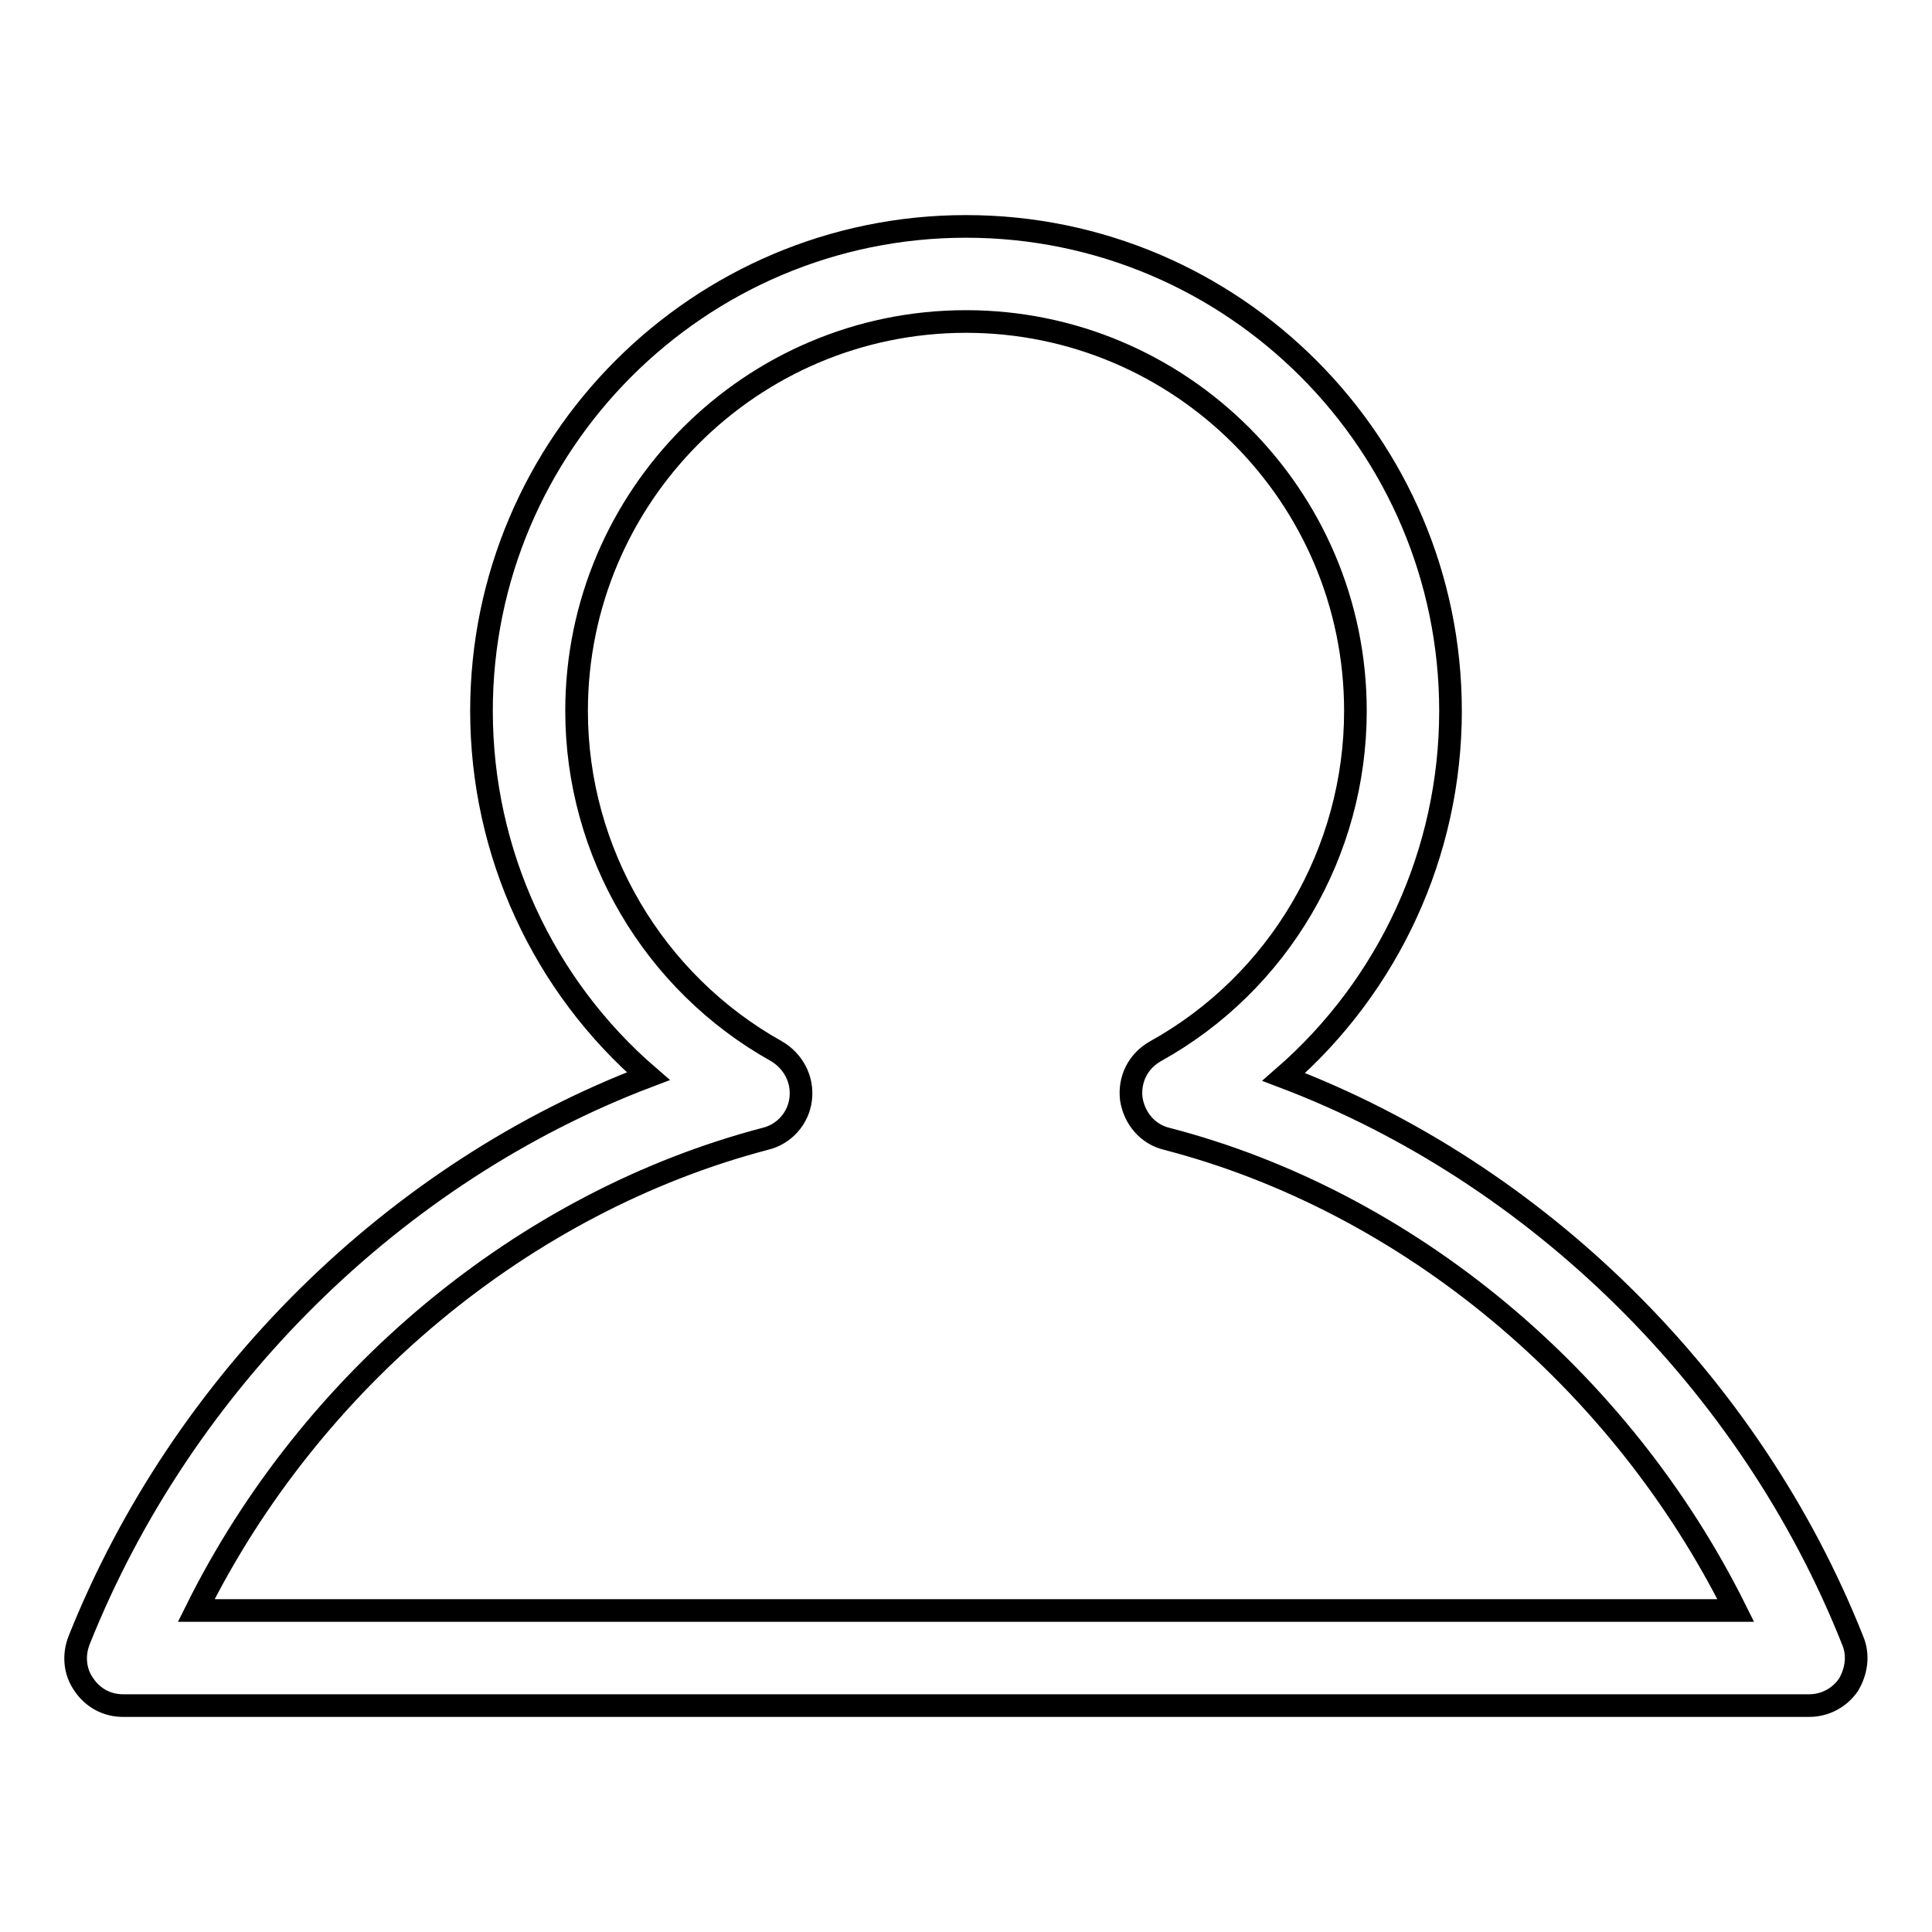
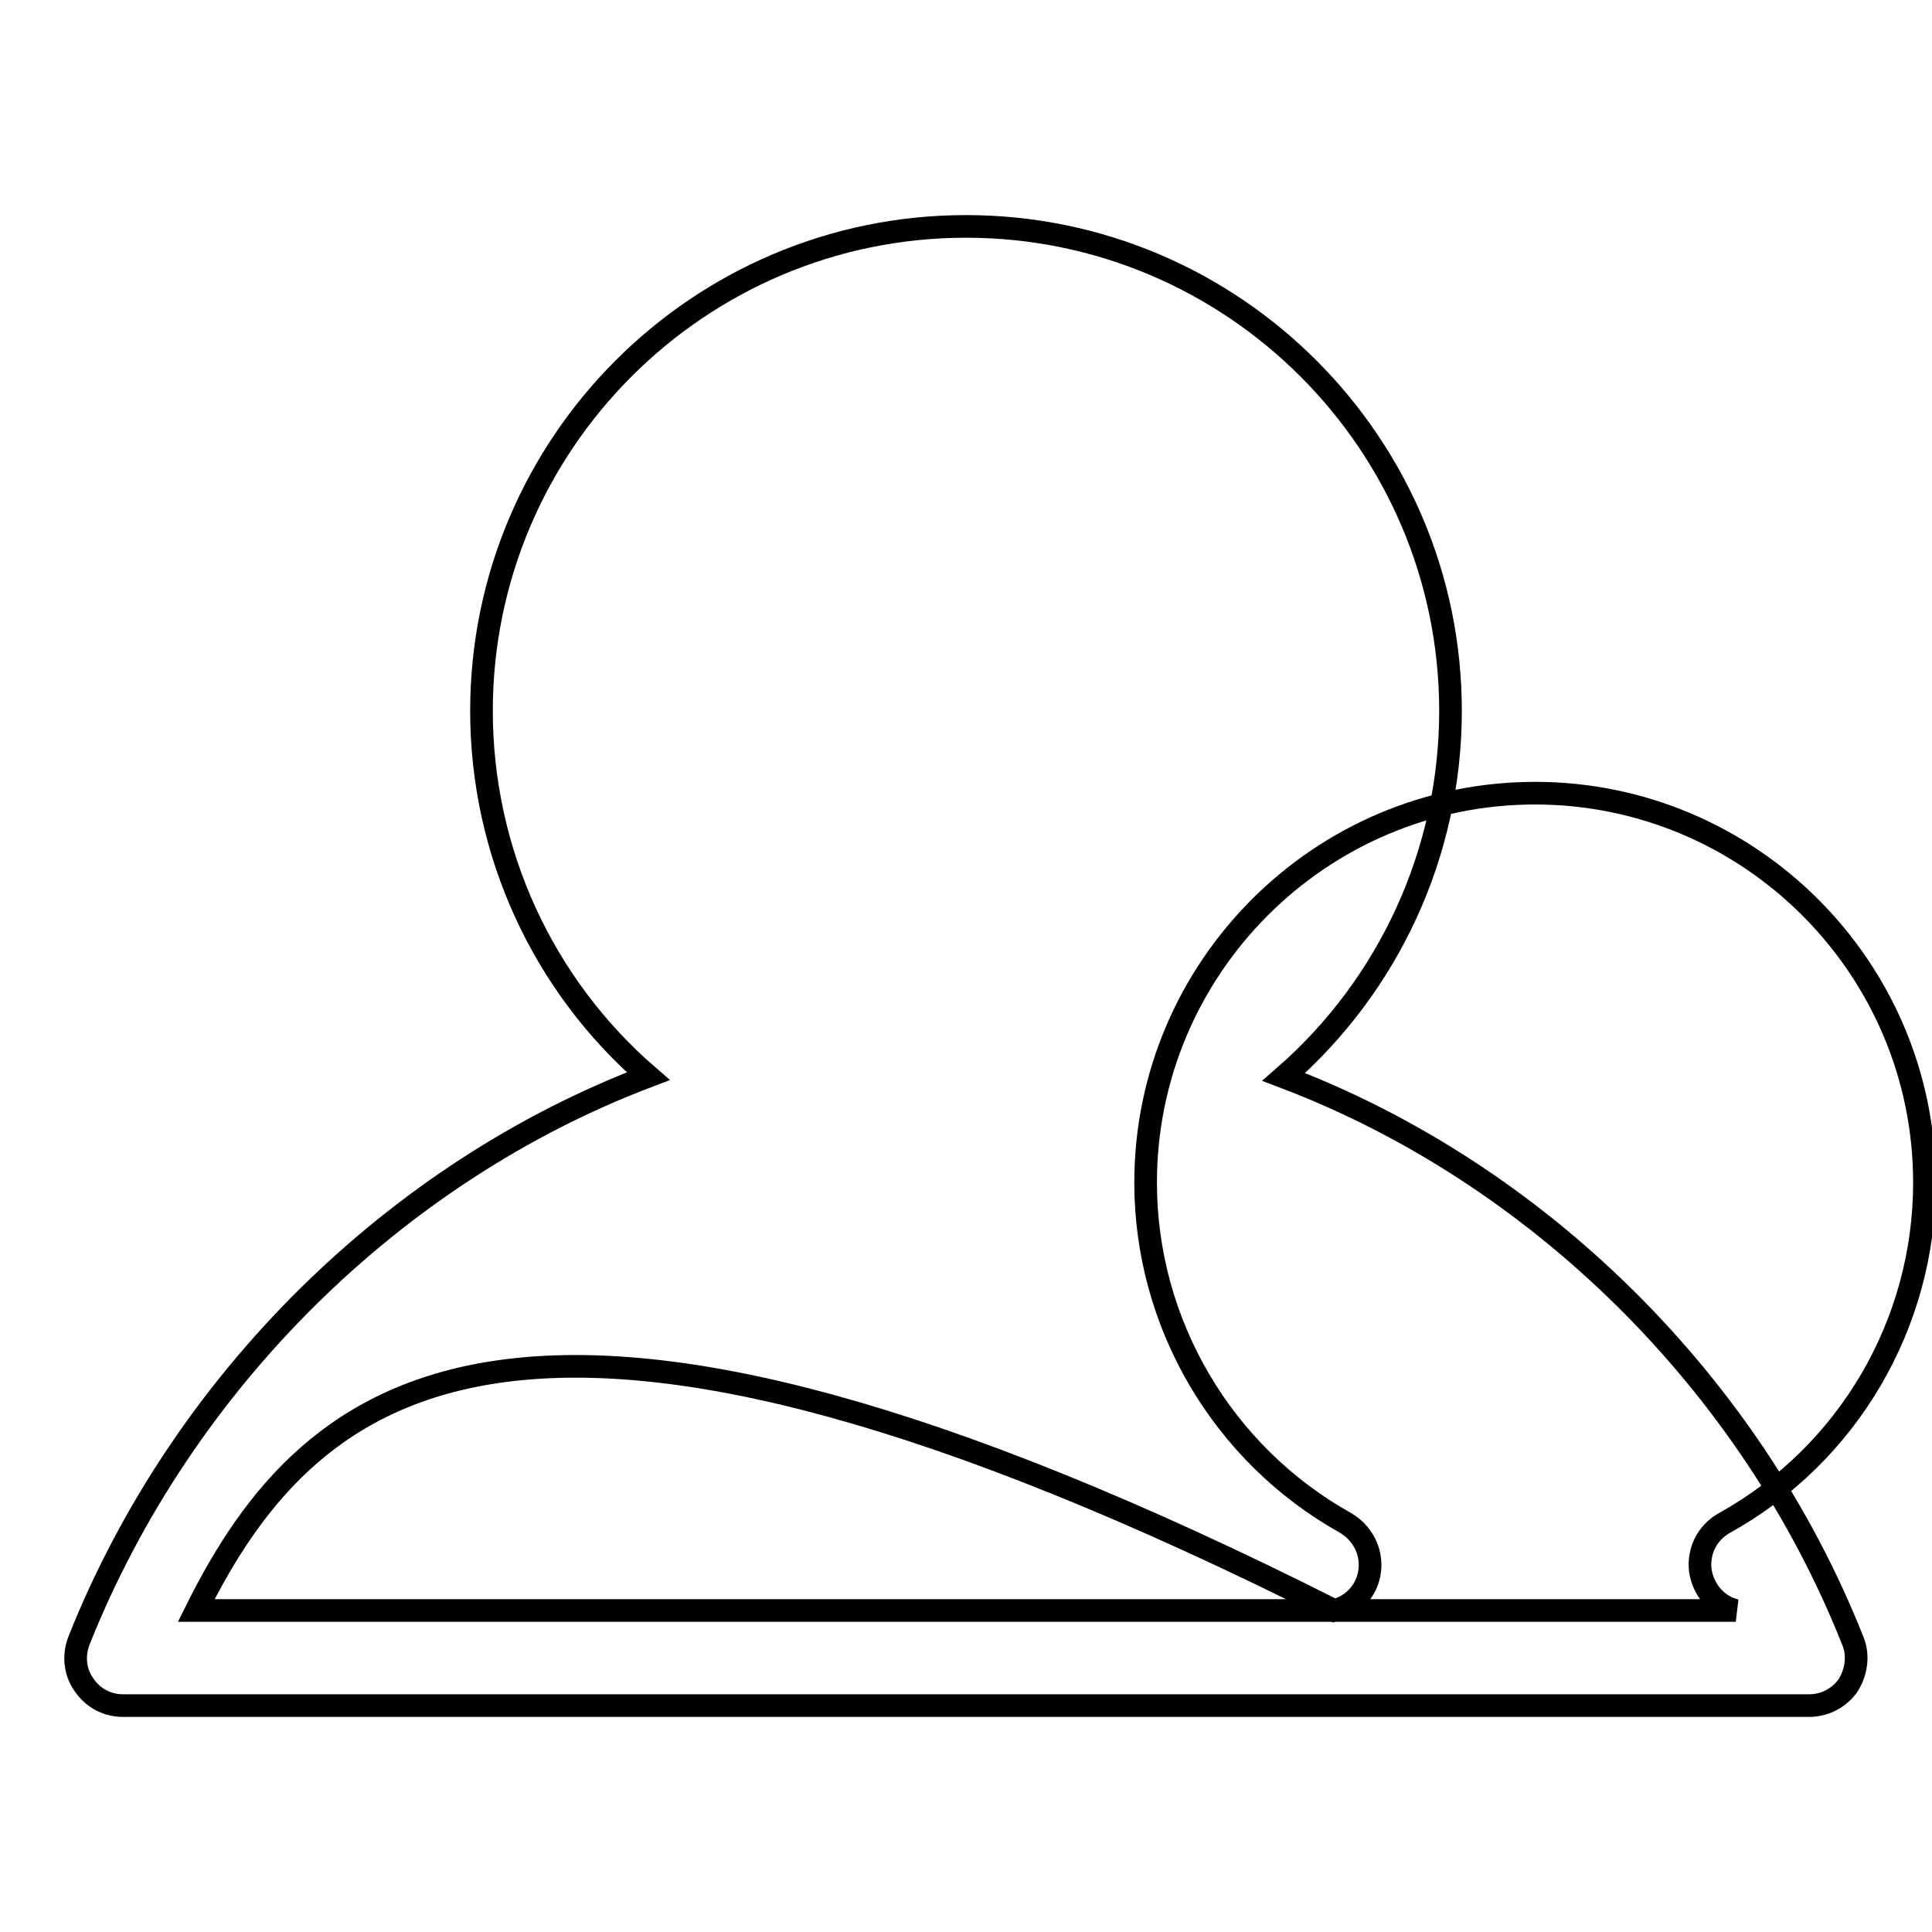
<svg xmlns="http://www.w3.org/2000/svg" version="1.1" x="0px" y="0px" viewBox="0 0 256 256" enable-background="new 0 0 256 256" xml:space="preserve">
  <g>
-     <path stroke-width="3" fill-opacity="0" stroke="#000000" d="M239.7,226H16.3c-2.1,0-4-1-5.2-2.8c-1.2-1.7-1.4-3.9-0.6-5.9c13.7-34.3,41.9-62,75.4-74.7 C72,130.6,63.8,113,63.8,94.2C63.8,58.8,92.6,30,128,30s64.2,28.8,64.2,64.2c0,18.8-8.2,36.4-22.1,48.5 c33.5,12.7,61.8,40.4,75.4,74.7c0.8,1.9,0.5,4.1-0.6,5.9C243.7,225,241.8,226,239.7,226L239.7,226z M26,213.4h204 c-15.2-30.6-43.4-54.2-75.4-62.5c-2.5-0.6-4.3-2.7-4.7-5.3c-0.3-2.6,0.9-5,3.2-6.3c16.4-9.1,26.5-26.4,26.5-45.1 c0-28.5-23.2-51.6-51.6-51.6c-28.5,0-51.6,23.2-51.6,51.6c0,18.7,10.2,36,26.5,45.1c2.2,1.3,3.5,3.7,3.2,6.3 c-0.3,2.6-2.2,4.7-4.7,5.3C69.4,159.3,41.2,182.8,26,213.4L26,213.4z" />
+     <path stroke-width="3" fill-opacity="0" stroke="#000000" d="M239.7,226H16.3c-2.1,0-4-1-5.2-2.8c-1.2-1.7-1.4-3.9-0.6-5.9c13.7-34.3,41.9-62,75.4-74.7 C72,130.6,63.8,113,63.8,94.2C63.8,58.8,92.6,30,128,30s64.2,28.8,64.2,64.2c0,18.8-8.2,36.4-22.1,48.5 c33.5,12.7,61.8,40.4,75.4,74.7c0.8,1.9,0.5,4.1-0.6,5.9C243.7,225,241.8,226,239.7,226L239.7,226z M26,213.4h204 c-2.5-0.6-4.3-2.7-4.7-5.3c-0.3-2.6,0.9-5,3.2-6.3c16.4-9.1,26.5-26.4,26.5-45.1 c0-28.5-23.2-51.6-51.6-51.6c-28.5,0-51.6,23.2-51.6,51.6c0,18.7,10.2,36,26.5,45.1c2.2,1.3,3.5,3.7,3.2,6.3 c-0.3,2.6-2.2,4.7-4.7,5.3C69.4,159.3,41.2,182.8,26,213.4L26,213.4z" />
  </g>
</svg>